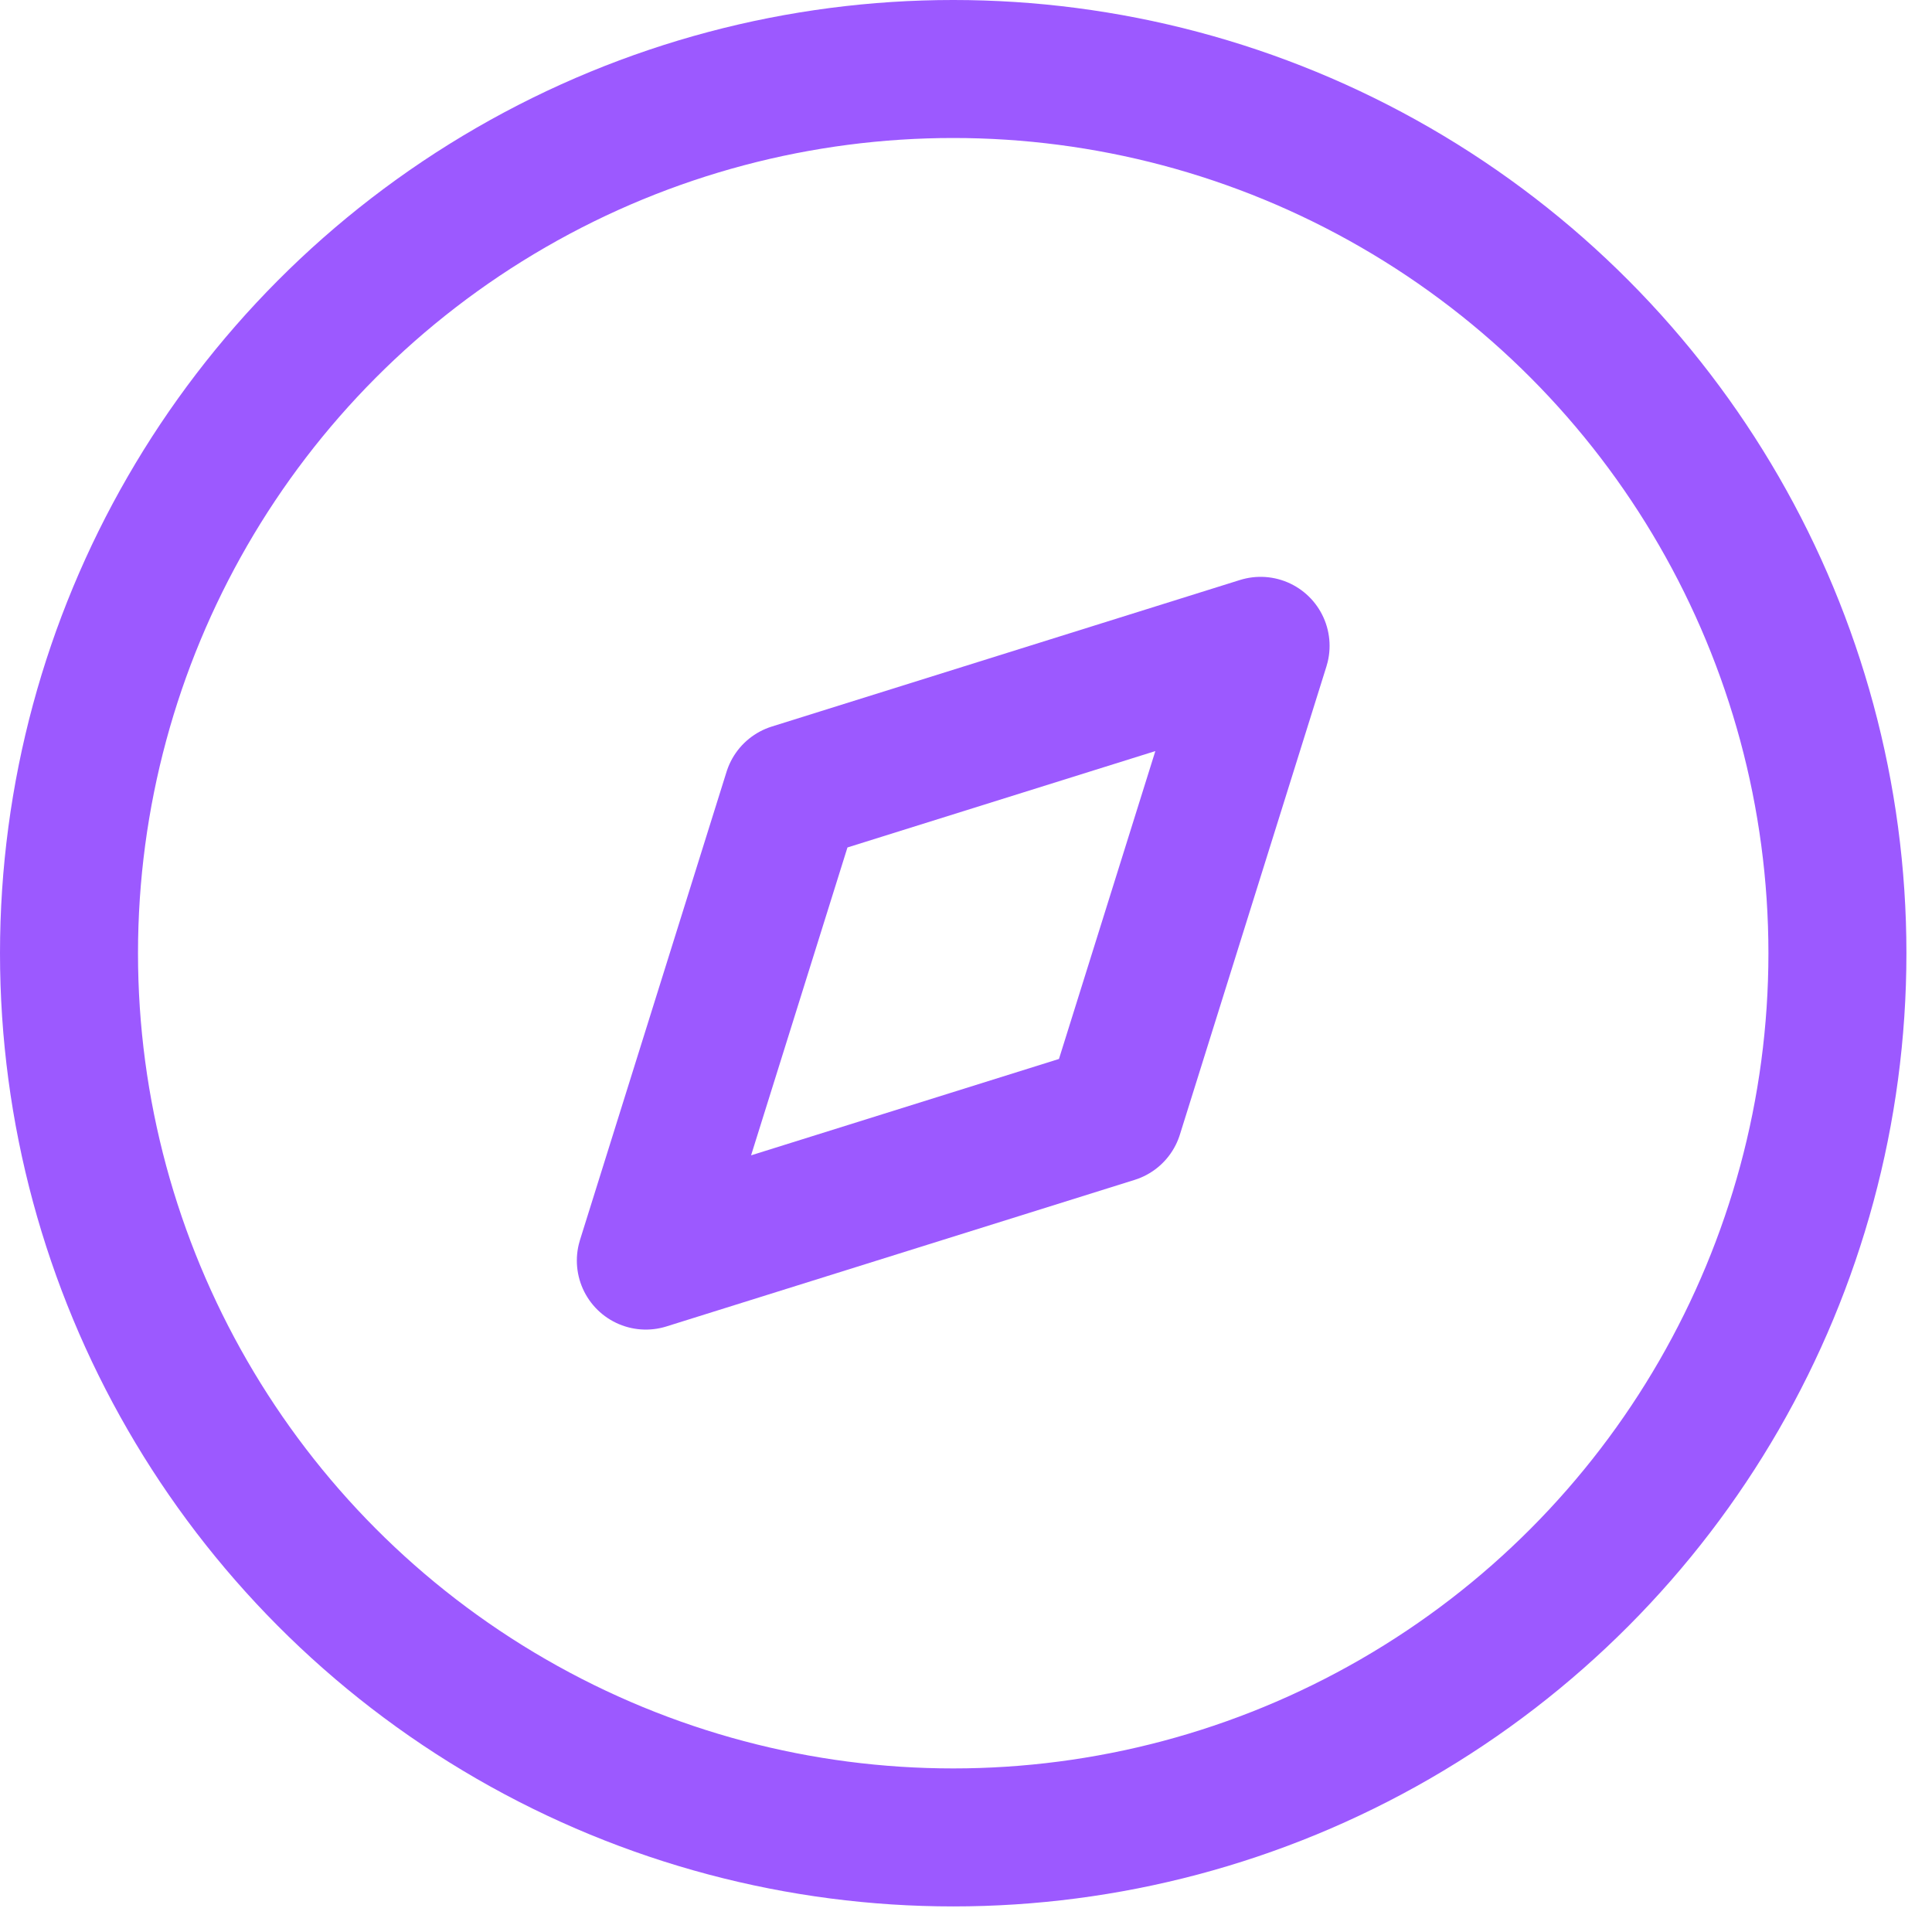
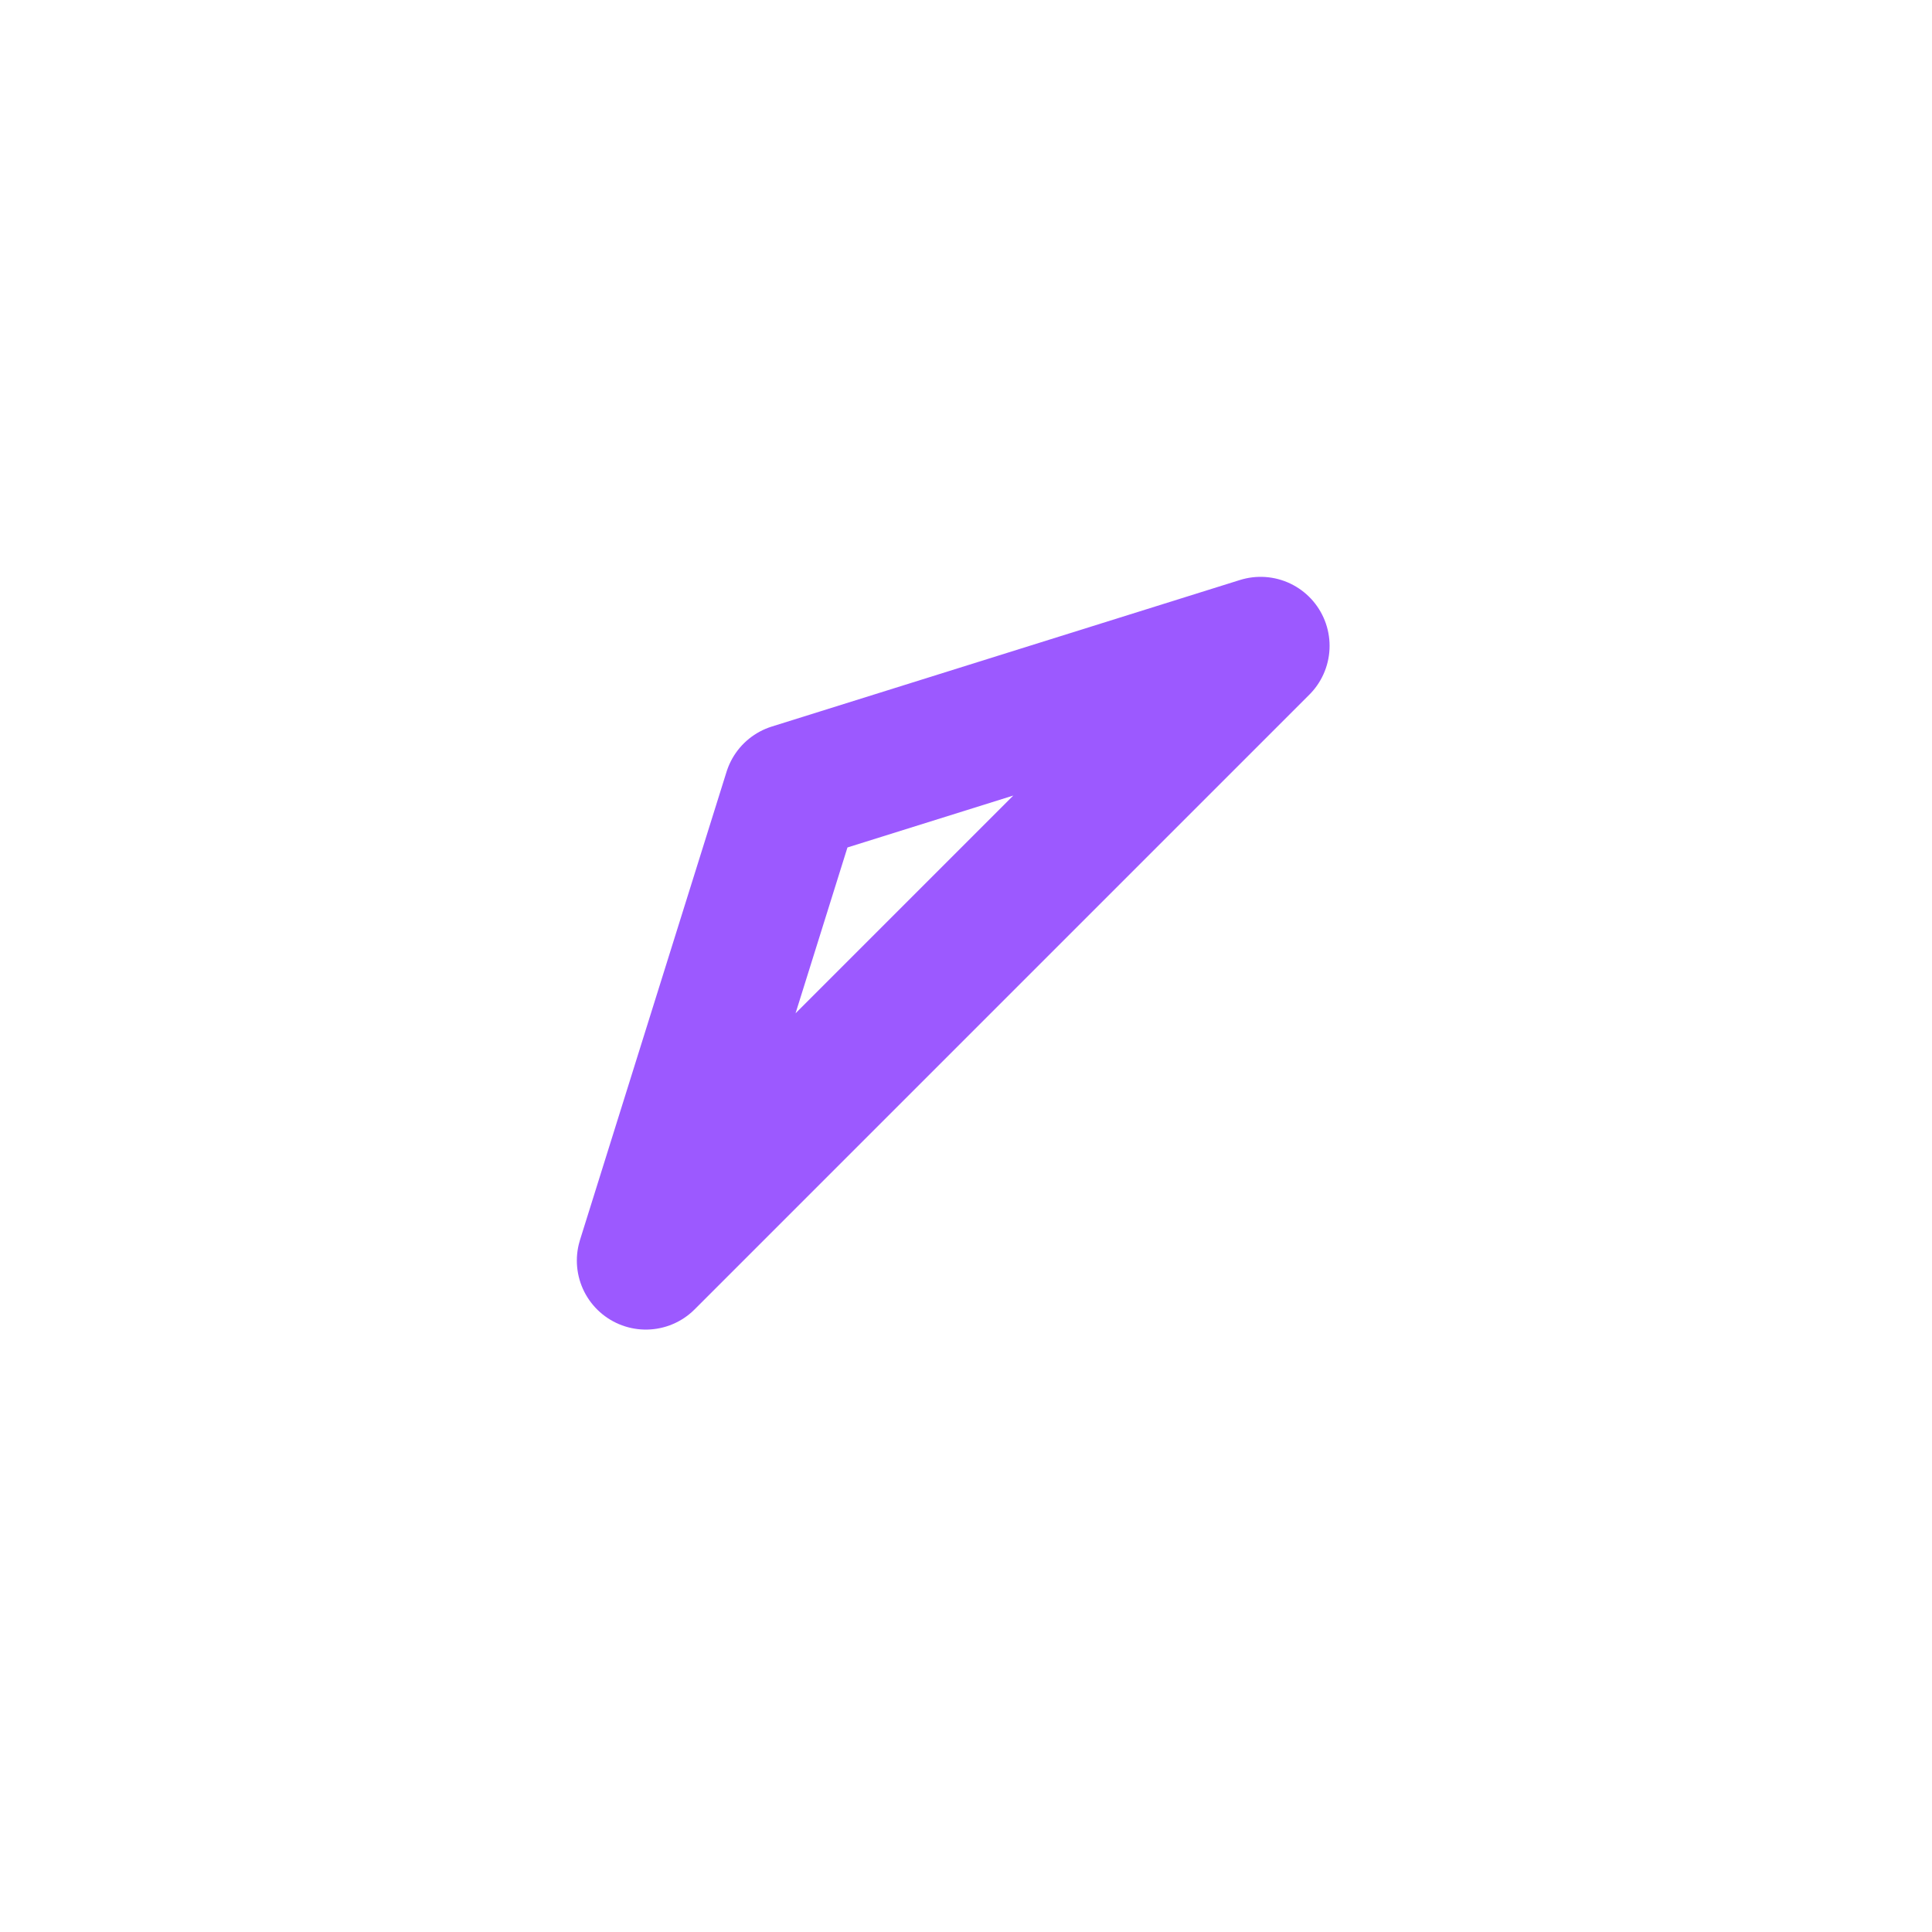
<svg xmlns="http://www.w3.org/2000/svg" xmlns:ns1="http://www.serif.com/" width="100%" height="100%" viewBox="0 0 21 21" version="1.1" xml:space="preserve" style="fill-rule:evenodd;clip-rule:evenodd;stroke-linecap:round;stroke-linejoin:round;">
  <g transform="matrix(1,0,0,1,-1.25,-1.25)">
    <g transform="matrix(1,0,0,1,2,2)">
      <g id="Iconly-Light-Discovery" ns1:id="Iconly/Light/Discovery">
        <g id="Discovery">
-           <path id="Path_33947" d="M6.27,12.952L7.863,7.863L12.952,6.27L11.359,11.359L6.27,12.952Z" style="fill:none;stroke:rgb(156,89,255);stroke-width:1.5px;" />
-           <circle id="Ellipse_738" cx="9.611" cy="9.611" r="9.611" style="fill:none;stroke:rgb(156,89,255);stroke-width:1.5px;" />
+           <path id="Path_33947" d="M6.27,12.952L7.863,7.863L12.952,6.27L6.27,12.952Z" style="fill:none;stroke:rgb(156,89,255);stroke-width:1.5px;" />
        </g>
      </g>
    </g>
  </g>
</svg>